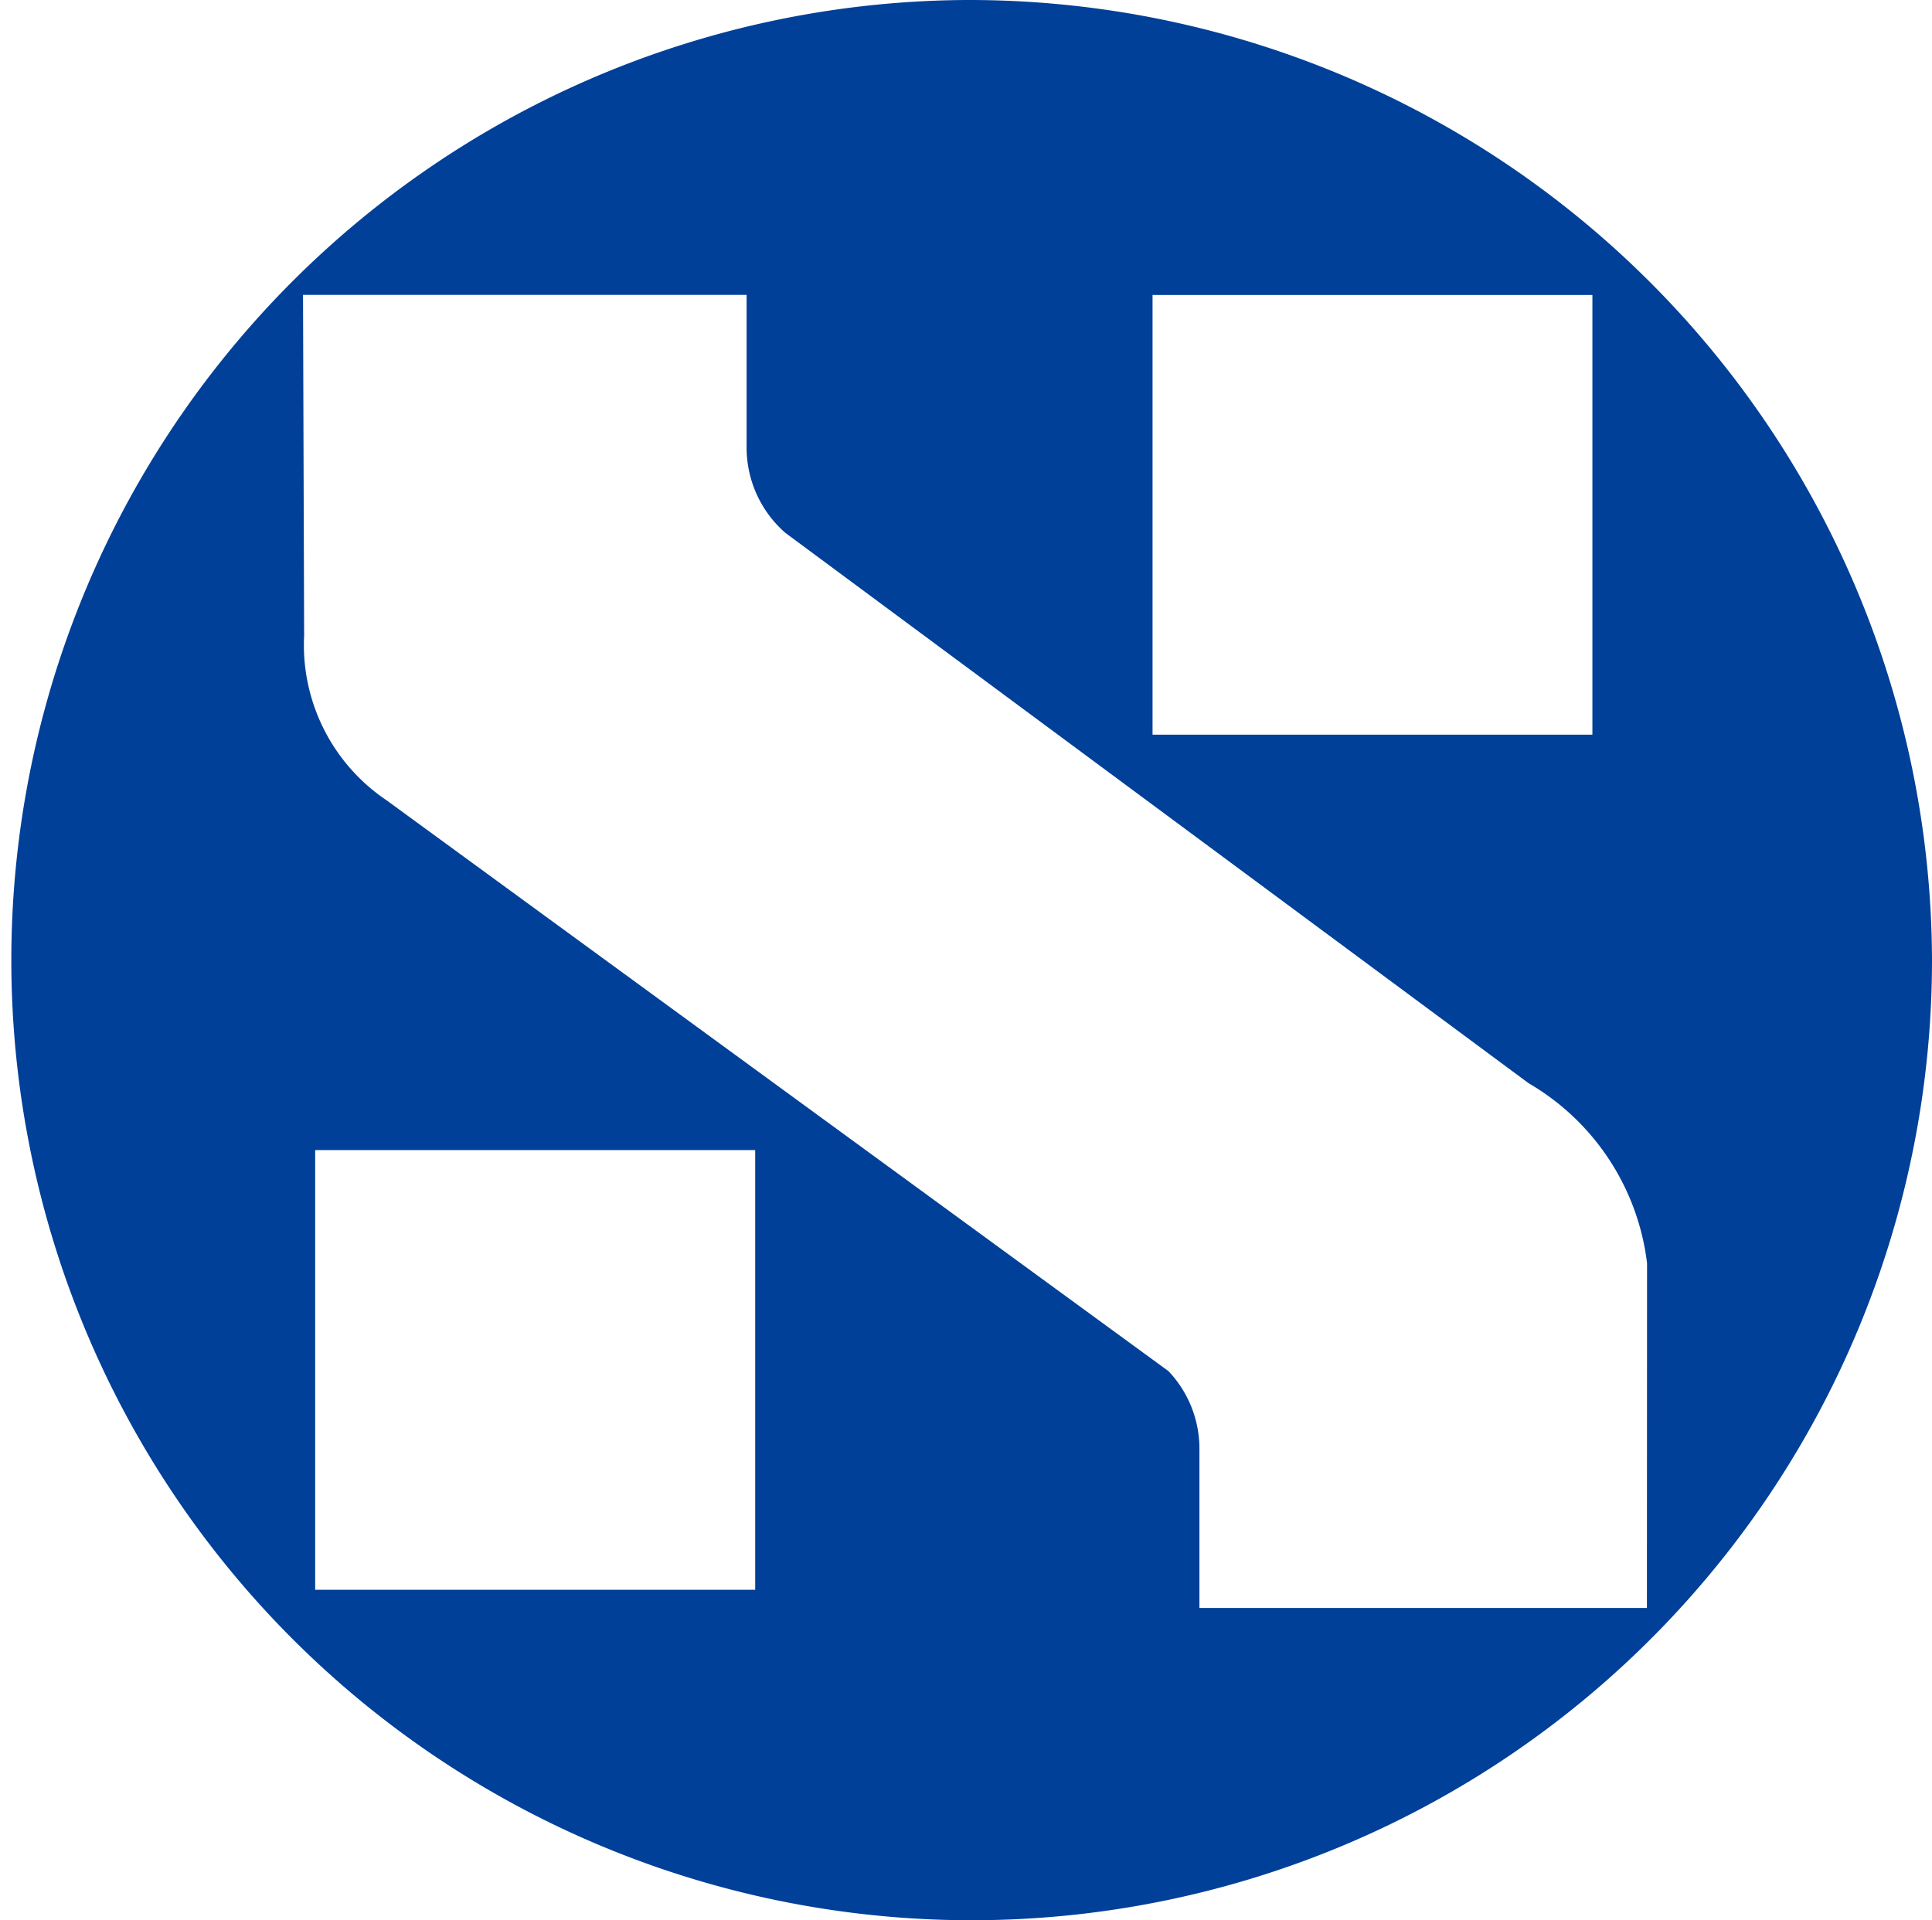
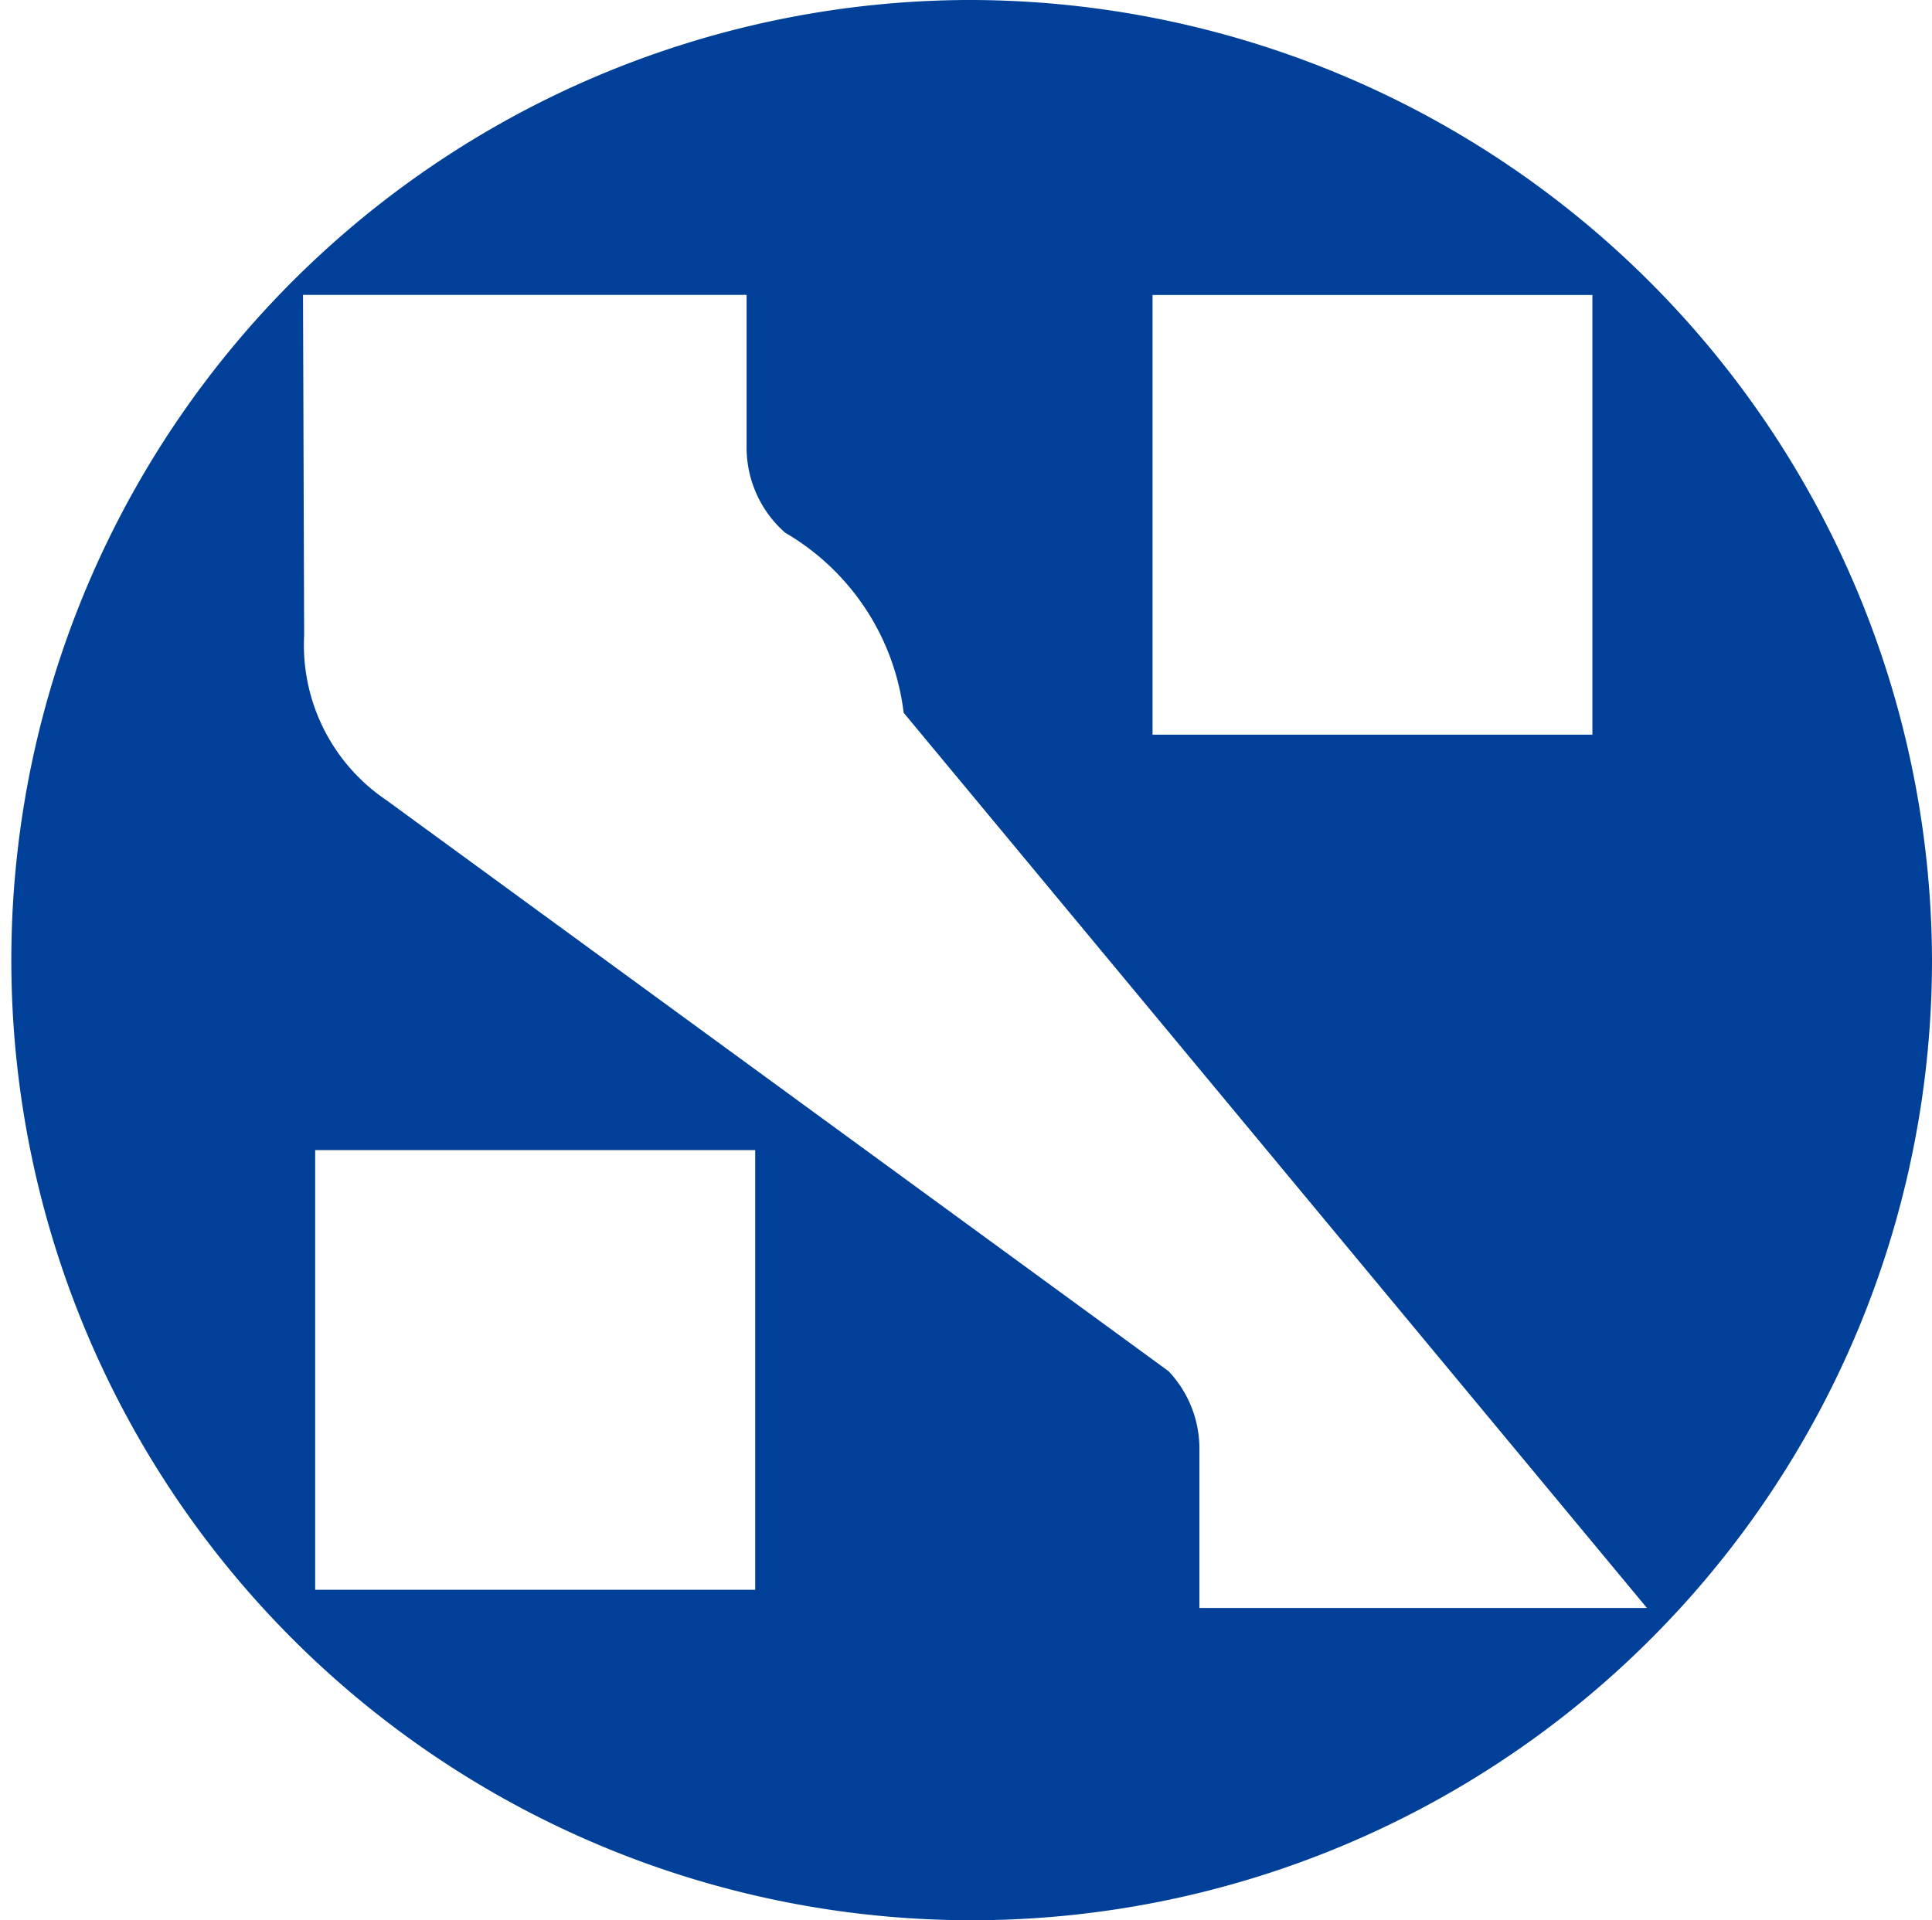
<svg xmlns="http://www.w3.org/2000/svg" width="45" height="44.735" viewBox="0 0 45 44.735">
  <g id="鈴木建設ロゴ" transform="translate(-107.71 -16.03)">
-     <path id="パス_1066" data-name="パス 1066" d="M130.21,16.03A22.368,22.368,0,1,0,152.71,38.4,22.433,22.433,0,0,0,130.21,16.03Zm4.345,6.872H144.8V33.146H134.555Zm-19.5,19.921H125.3V53.067H115.051V42.822ZM146.07,53.49H135.647V49.773a2.627,2.627,0,0,0-.721-1.8l-18.214-13.3a4.357,4.357,0,0,1-1.918-3.836l-.026-7.937H125.1v3.505a2.641,2.641,0,0,0,.9,2.037l17.315,12.824a5.633,5.633,0,0,1,2.758,4.193Z" transform="translate(0 0)" fill="#004098" />
+     <path id="パス_1066" data-name="パス 1066" d="M130.21,16.03A22.368,22.368,0,1,0,152.71,38.4,22.433,22.433,0,0,0,130.21,16.03Zm4.345,6.872H144.8V33.146H134.555Zm-19.5,19.921H125.3V53.067H115.051V42.822ZM146.07,53.49H135.647V49.773a2.627,2.627,0,0,0-.721-1.8l-18.214-13.3a4.357,4.357,0,0,1-1.918-3.836l-.026-7.937H125.1v3.505a2.641,2.641,0,0,0,.9,2.037a5.633,5.633,0,0,1,2.758,4.193Z" transform="translate(0 0)" fill="#004098" />
  </g>
</svg>